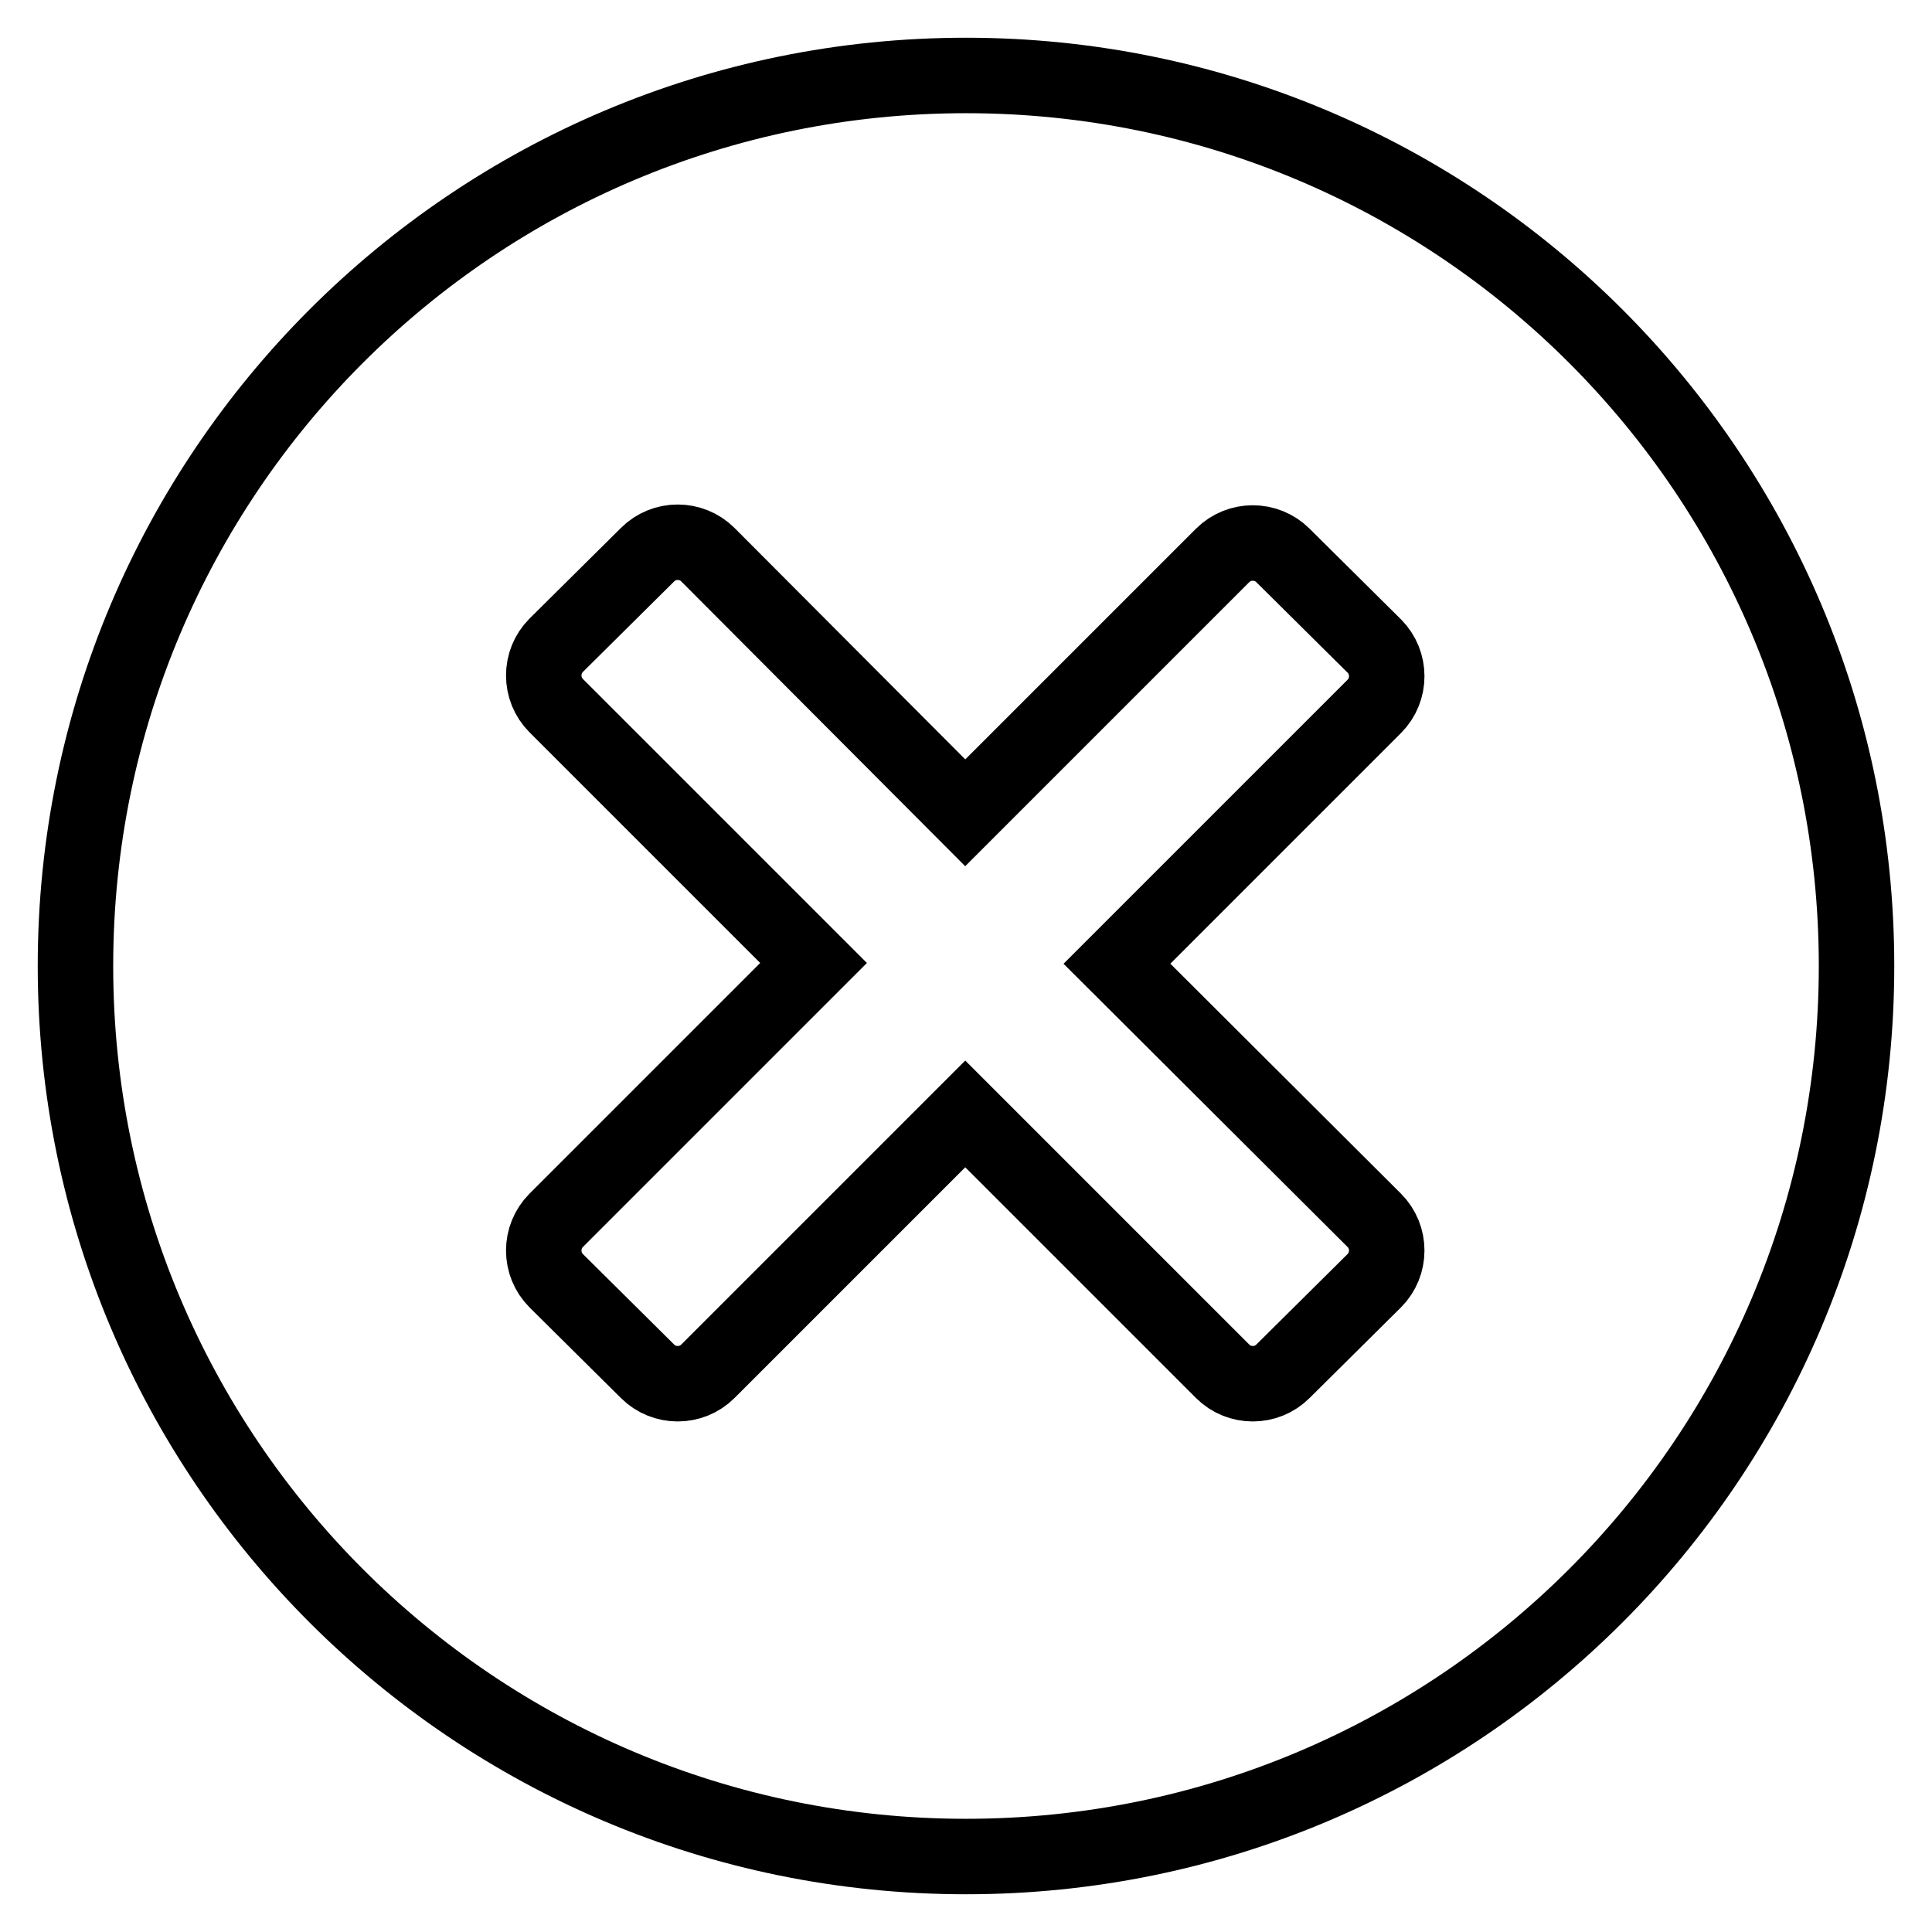
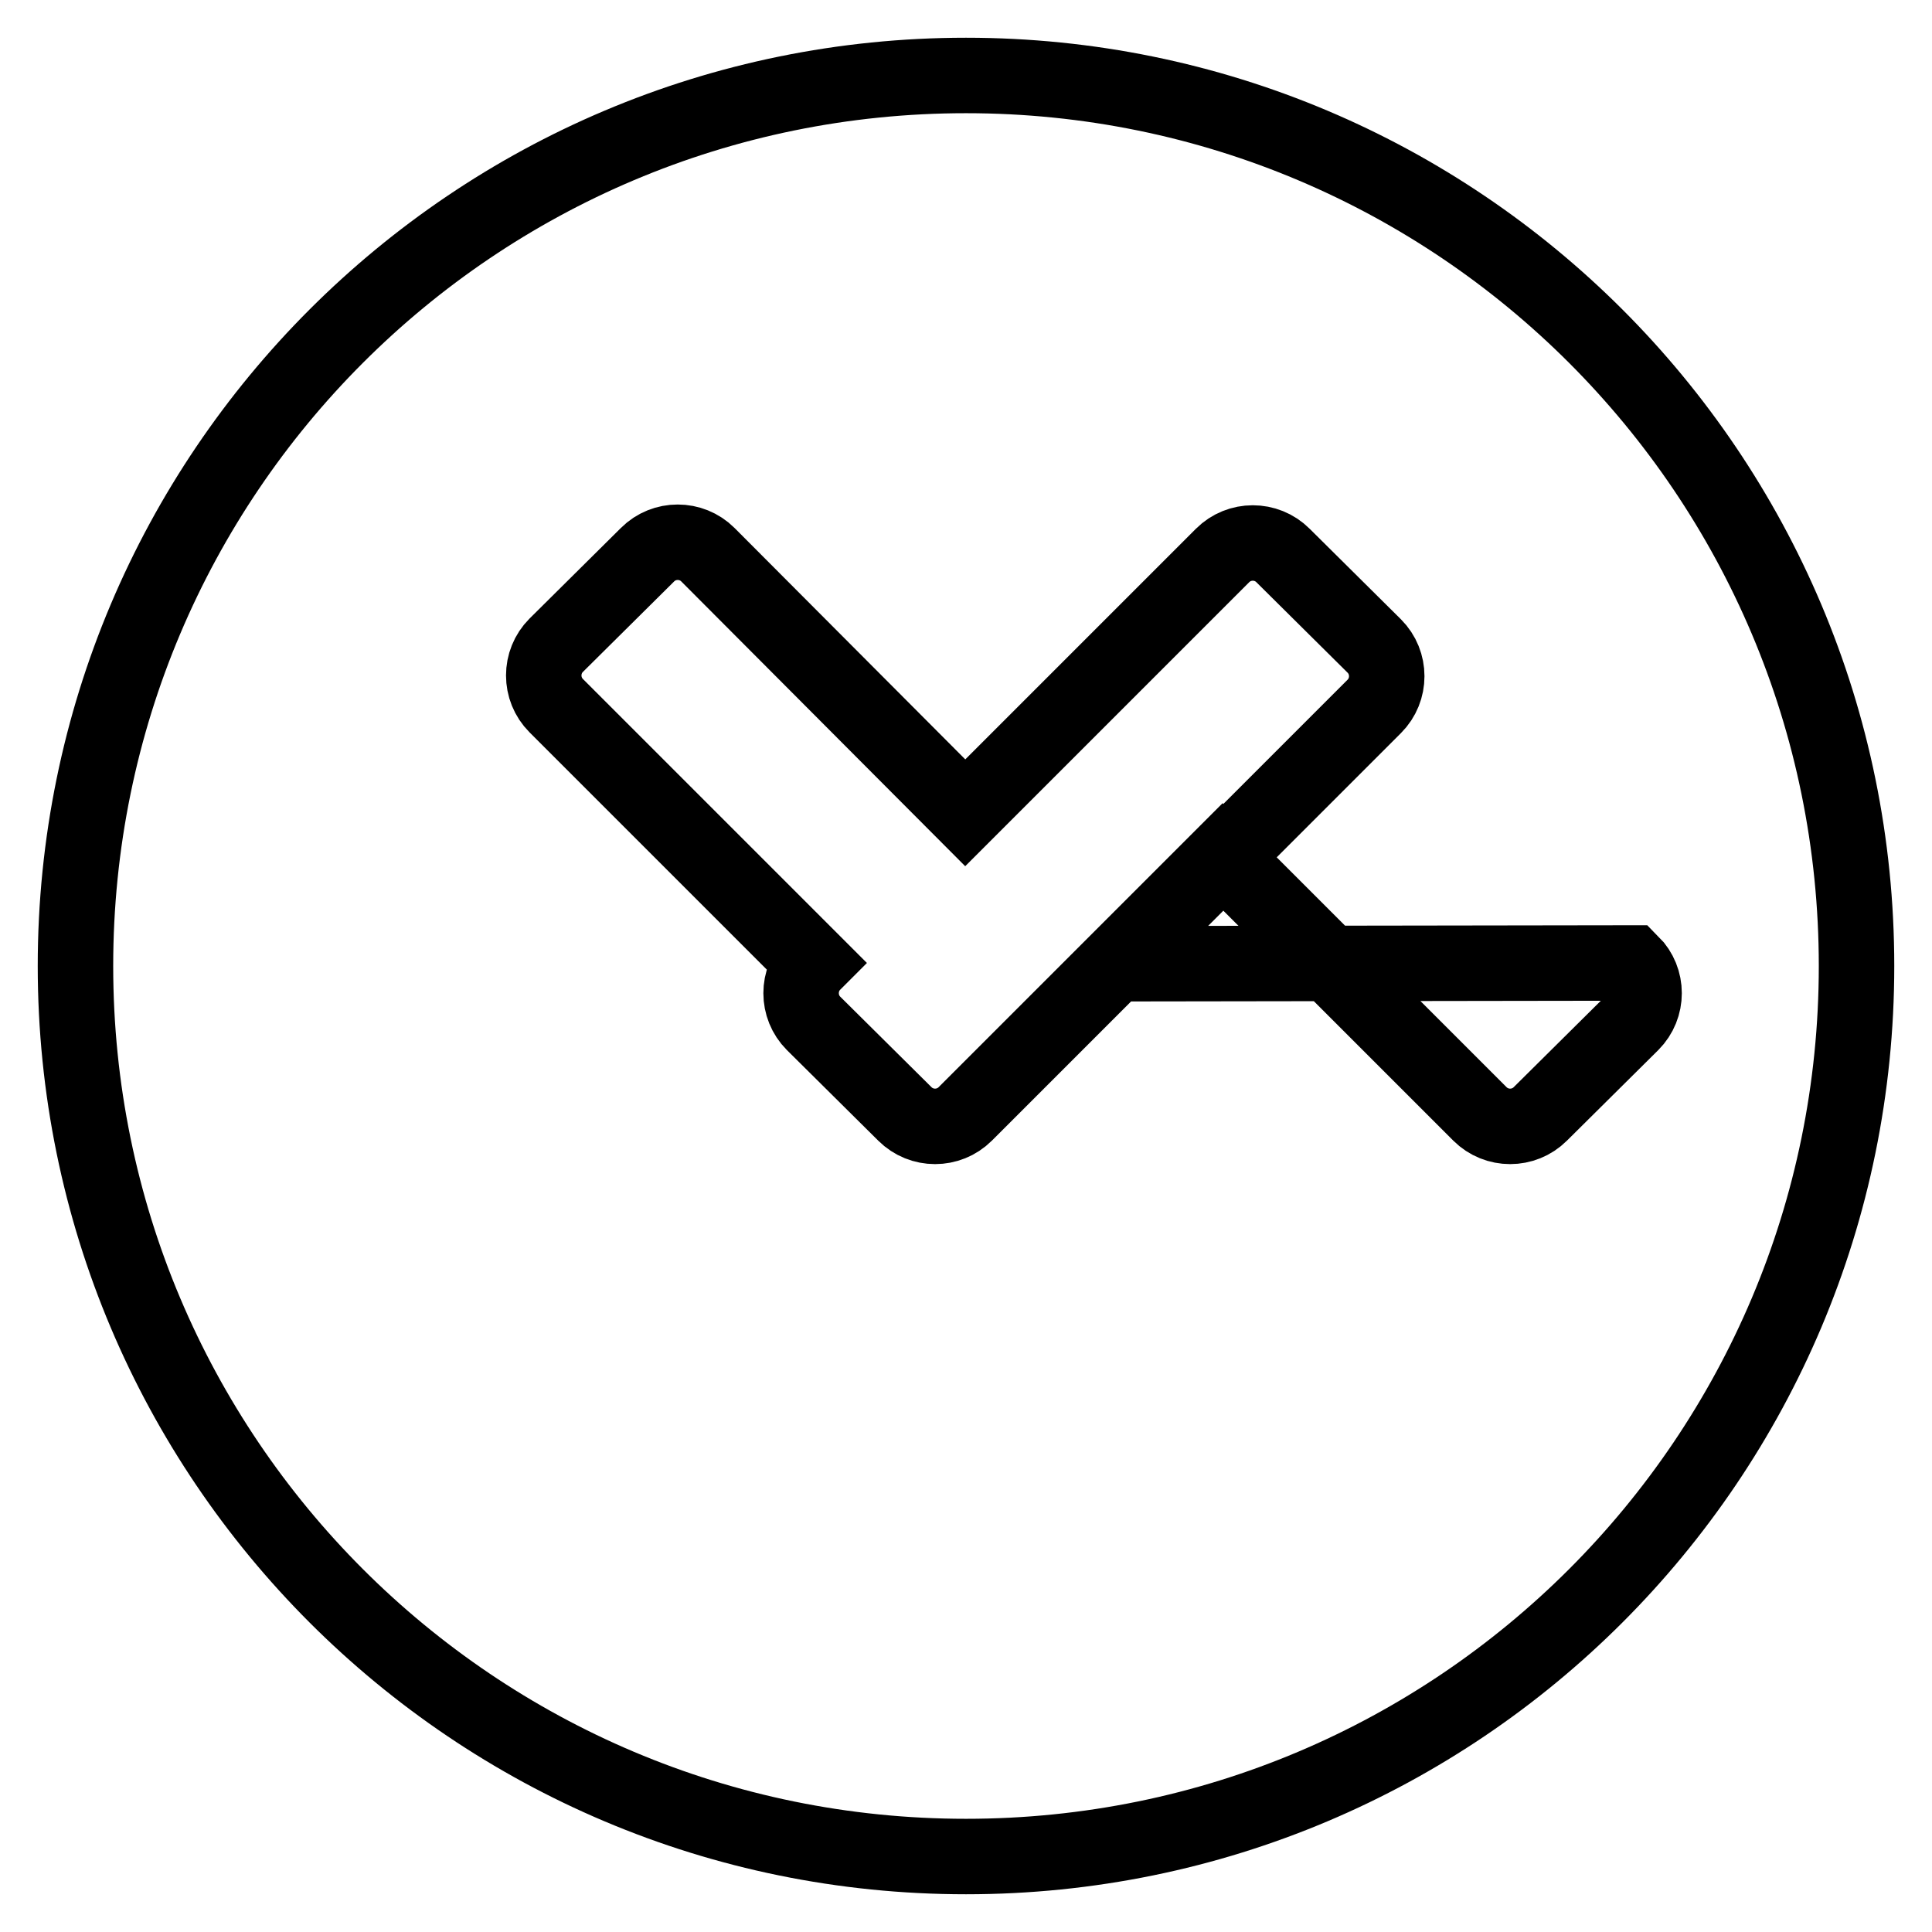
<svg xmlns="http://www.w3.org/2000/svg" version="1.1" x="0px" y="0px" viewBox="0 0 256 256" enable-background="new 0 0 256 256" xml:space="preserve">
  <g>
-     <path stroke-width="10" fill-opacity="0" stroke="#000000" d="M128,246c-65.2,0-118-52.8-118-118C10,62.8,62.8,10,128,10c65.2,0,118,52.8,118,118 C246,193.2,193.2,246,128,246z M182.1,93.6c2.2-2.2,2.2-5.8,0-8l-12.1-12c-2.2-2.2-5.8-2.2-8,0l-34.1,34.1L93.8,73.5 c-2.2-2.2-5.8-2.2-8,0l-12.1,12c-2.2,2.2-2.2,5.8,0,8l34.1,34.1l-34.1,34.1c-2.2,2.2-2.2,5.8,0,8l12.1,12c2.2,2.2,5.8,2.2,8,0 l34.1-34.1l34.1,34.1c2.2,2.2,5.8,2.2,8,0l12.1-12c2.2-2.2,2.2-5.8,0-8L148,127.7L182.1,93.6z" />
+     <path stroke-width="10" fill-opacity="0" stroke="#000000" d="M128,246c-65.2,0-118-52.8-118-118C10,62.8,62.8,10,128,10c65.2,0,118,52.8,118,118 C246,193.2,193.2,246,128,246z M182.1,93.6c2.2-2.2,2.2-5.8,0-8l-12.1-12c-2.2-2.2-5.8-2.2-8,0l-34.1,34.1L93.8,73.5 c-2.2-2.2-5.8-2.2-8,0l-12.1,12c-2.2,2.2-2.2,5.8,0,8l34.1,34.1c-2.2,2.2-2.2,5.8,0,8l12.1,12c2.2,2.2,5.8,2.2,8,0 l34.1-34.1l34.1,34.1c2.2,2.2,5.8,2.2,8,0l12.1-12c2.2-2.2,2.2-5.8,0-8L148,127.7L182.1,93.6z" />
  </g>
</svg>